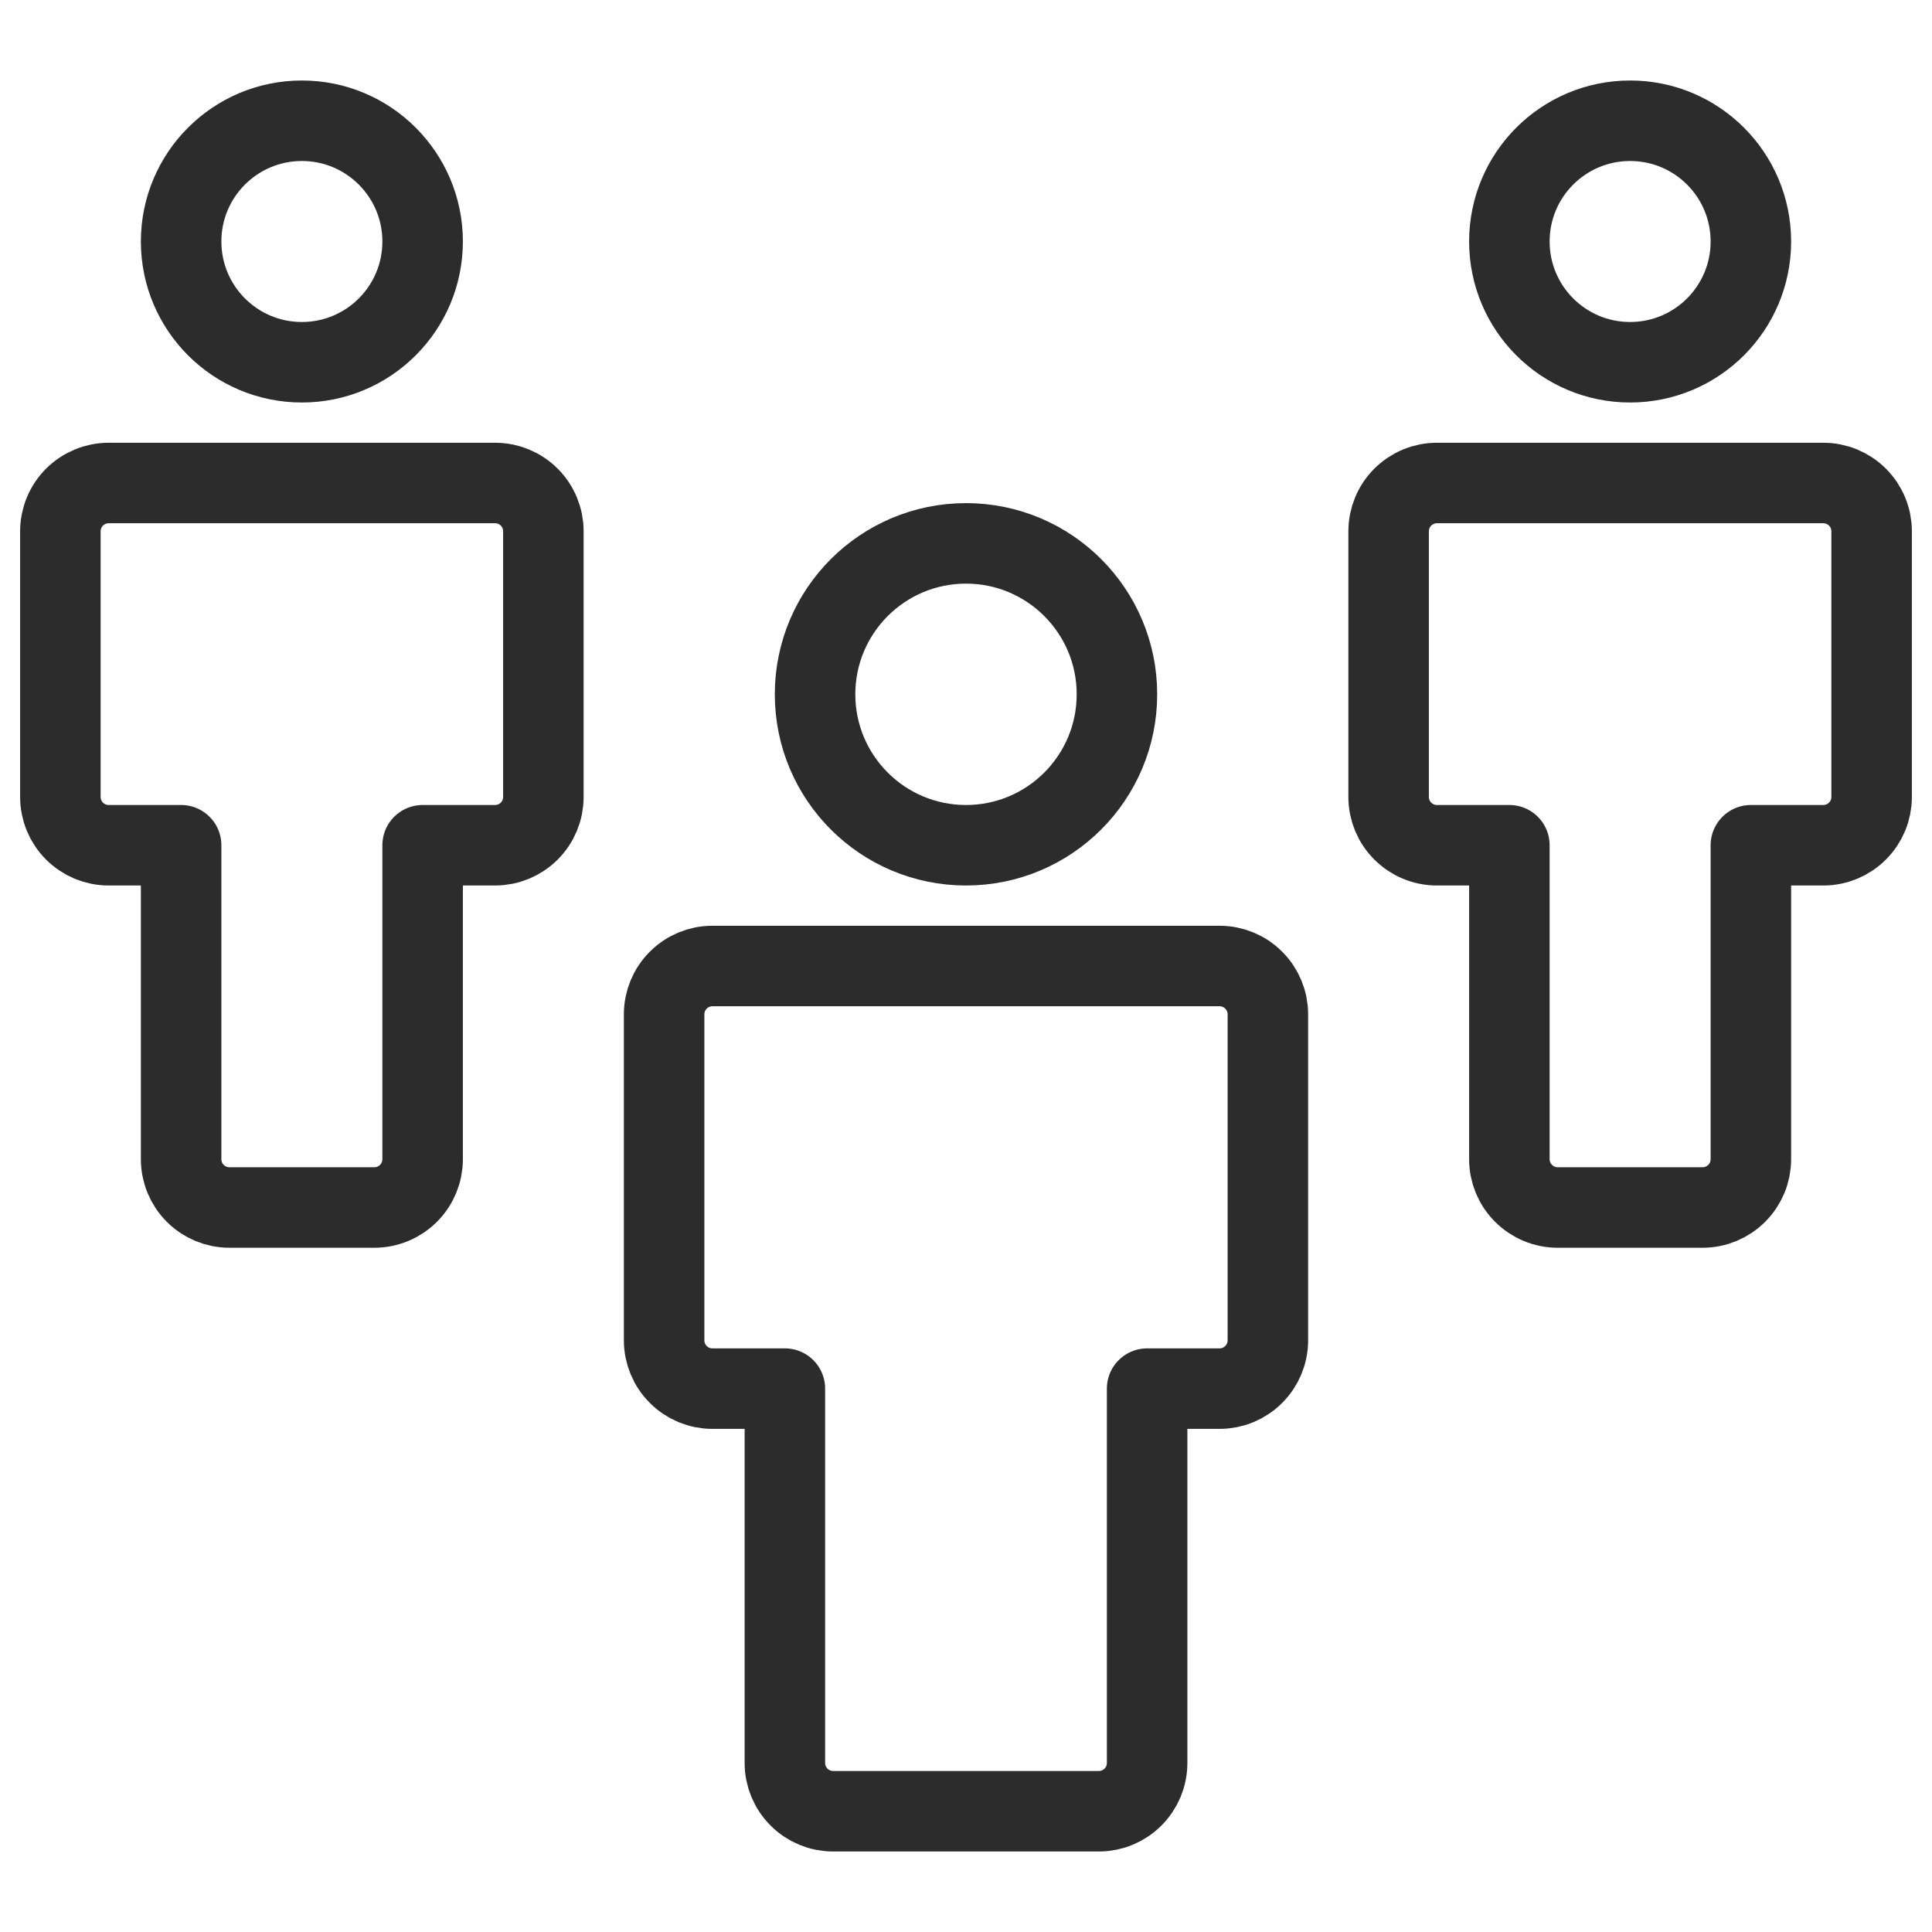
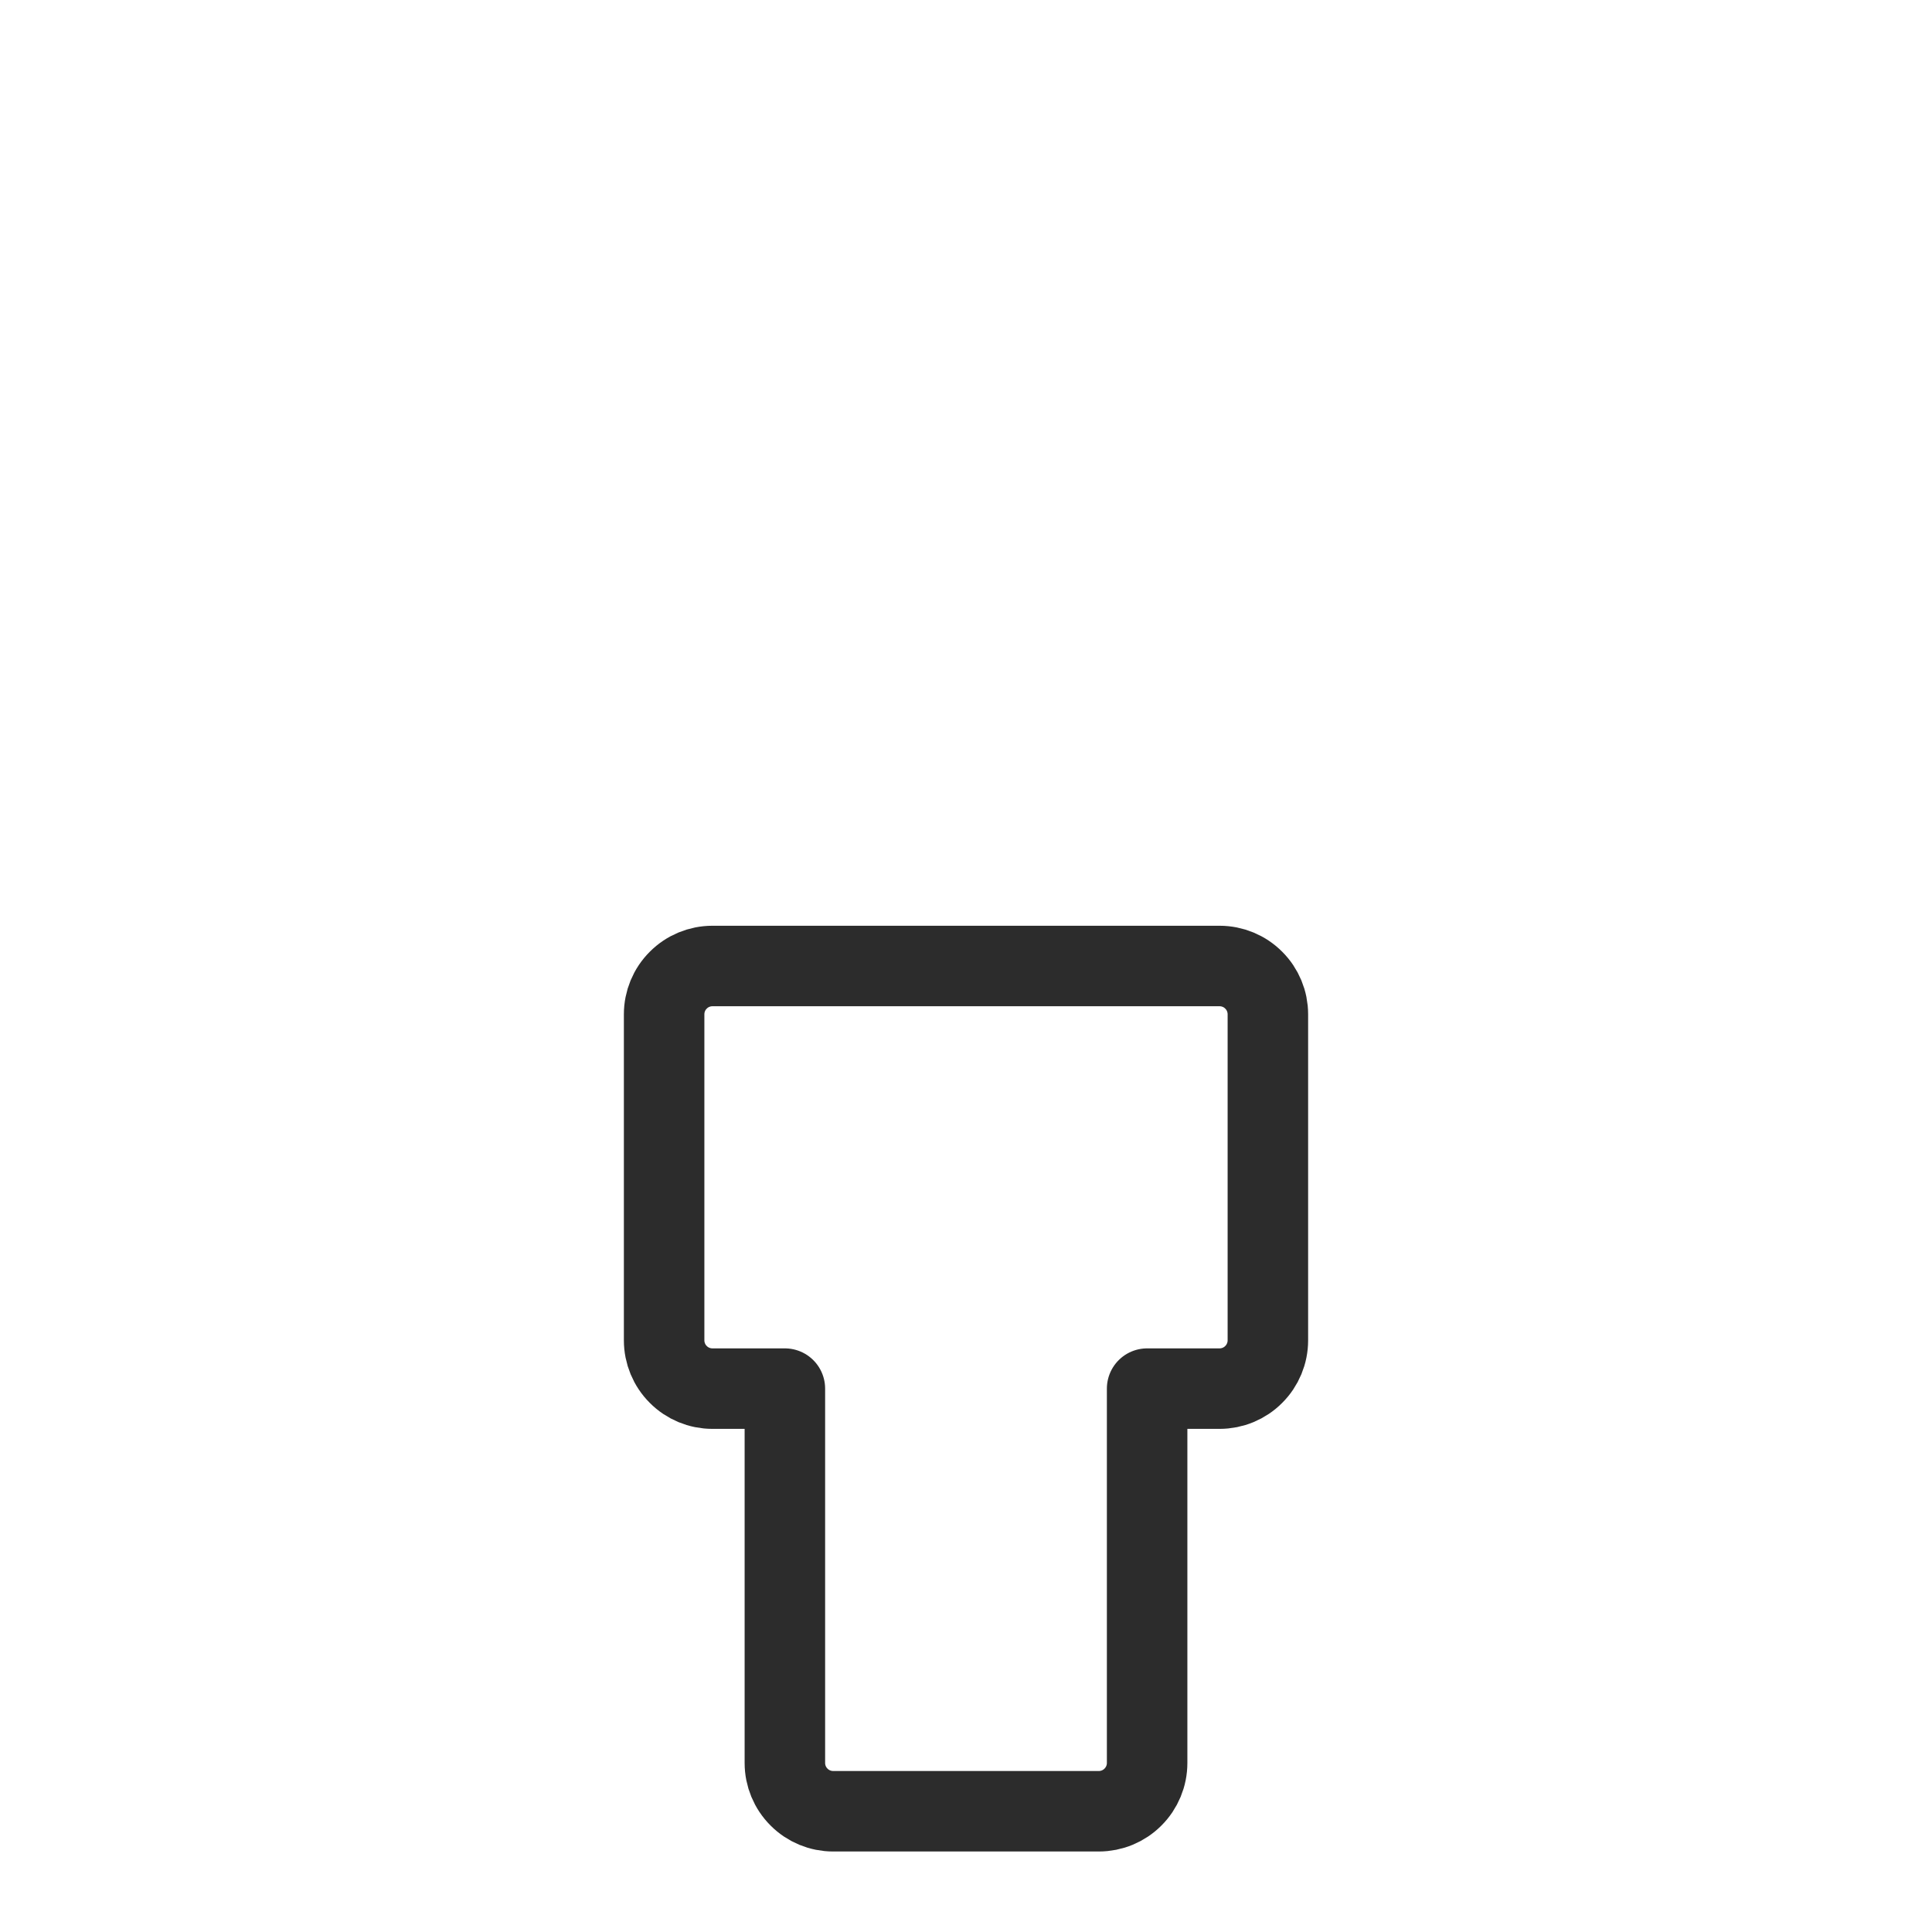
<svg xmlns="http://www.w3.org/2000/svg" width="48" height="48" viewBox="0 0 48 48" fill="none">
-   <path d="M24 21C26.071 21 27.75 19.321 27.75 17.25C27.75 15.179 26.071 13.5 24 13.5C21.929 13.5 20.25 15.179 20.25 17.25C20.25 19.321 21.929 21 24 21Z" stroke="#2C2C2C" stroke-width="2" stroke-miterlimit="10" stroke-linecap="round" stroke-linejoin="round" />
  <path d="M30.3 24H17.7C17.382 24 17.076 24.126 16.852 24.352C16.626 24.576 16.5 24.882 16.5 25.2V33.3C16.5 33.618 16.626 33.923 16.852 34.148C17.076 34.374 17.382 34.5 17.7 34.5H19.5V43.8C19.5 44.118 19.626 44.423 19.852 44.648C20.076 44.874 20.382 45 20.7 45H27.3C27.618 45 27.924 44.874 28.148 44.648C28.374 44.423 28.5 44.118 28.5 43.8V34.5H30.3C30.618 34.5 30.924 34.374 31.148 34.148C31.374 33.923 31.5 33.618 31.5 33.3V25.2C31.5 24.882 31.374 24.576 31.148 24.352C30.924 24.126 30.618 24 30.3 24Z" stroke="#2C2C2C" stroke-width="2" stroke-miterlimit="10" stroke-linecap="round" stroke-linejoin="round" />
-   <path d="M7.5 9C9.157 9 10.5 7.657 10.5 6C10.5 4.343 9.157 3 7.5 3C5.843 3 4.5 4.343 4.5 6C4.5 7.657 5.843 9 7.5 9Z" stroke="#2C2C2C" stroke-width="2" stroke-miterlimit="10" stroke-linecap="round" stroke-linejoin="round" />
-   <path d="M12.3 12H2.7C2.382 12 2.077 12.126 1.851 12.351C1.626 12.576 1.5 12.882 1.5 13.2V19.8C1.5 20.118 1.626 20.424 1.851 20.648C2.077 20.874 2.382 21 2.7 21H4.5V28.8C4.5 29.118 4.626 29.424 4.851 29.648C5.077 29.874 5.382 30 5.7 30H9.3C9.618 30 9.923 29.874 10.149 29.648C10.374 29.424 10.5 29.118 10.5 28.8V21H12.3C12.618 21 12.924 20.874 13.149 20.648C13.374 20.424 13.5 20.118 13.5 19.8V13.2C13.5 12.882 13.374 12.576 13.149 12.351C12.924 12.126 12.618 12 12.3 12Z" stroke="#2C2C2C" stroke-width="2" stroke-miterlimit="10" stroke-linecap="round" stroke-linejoin="round" />
-   <path d="M40.5 9C42.157 9 43.5 7.657 43.5 6C43.5 4.343 42.157 3 40.5 3C38.843 3 37.5 4.343 37.5 6C37.5 7.657 38.843 9 40.5 9Z" stroke="#2C2C2C" stroke-width="2" stroke-miterlimit="10" stroke-linecap="round" stroke-linejoin="round" />
-   <path d="M45.3 12H35.7C35.382 12 35.077 12.126 34.852 12.351C34.626 12.576 34.5 12.882 34.5 13.2V19.8C34.5 20.118 34.626 20.424 34.852 20.648C35.077 20.874 35.382 21 35.7 21H37.5V28.8C37.5 29.118 37.626 29.424 37.852 29.648C38.077 29.874 38.382 30 38.7 30H42.3C42.618 30 42.923 29.874 43.148 29.648C43.374 29.424 43.5 29.118 43.5 28.8V21H45.3C45.618 21 45.923 20.874 46.148 20.648C46.374 20.424 46.5 20.118 46.5 19.8V13.2C46.5 12.882 46.374 12.576 46.148 12.351C45.923 12.126 45.618 12 45.3 12Z" stroke="#2C2C2C" stroke-width="2" stroke-miterlimit="10" stroke-linecap="round" stroke-linejoin="round" />
</svg>